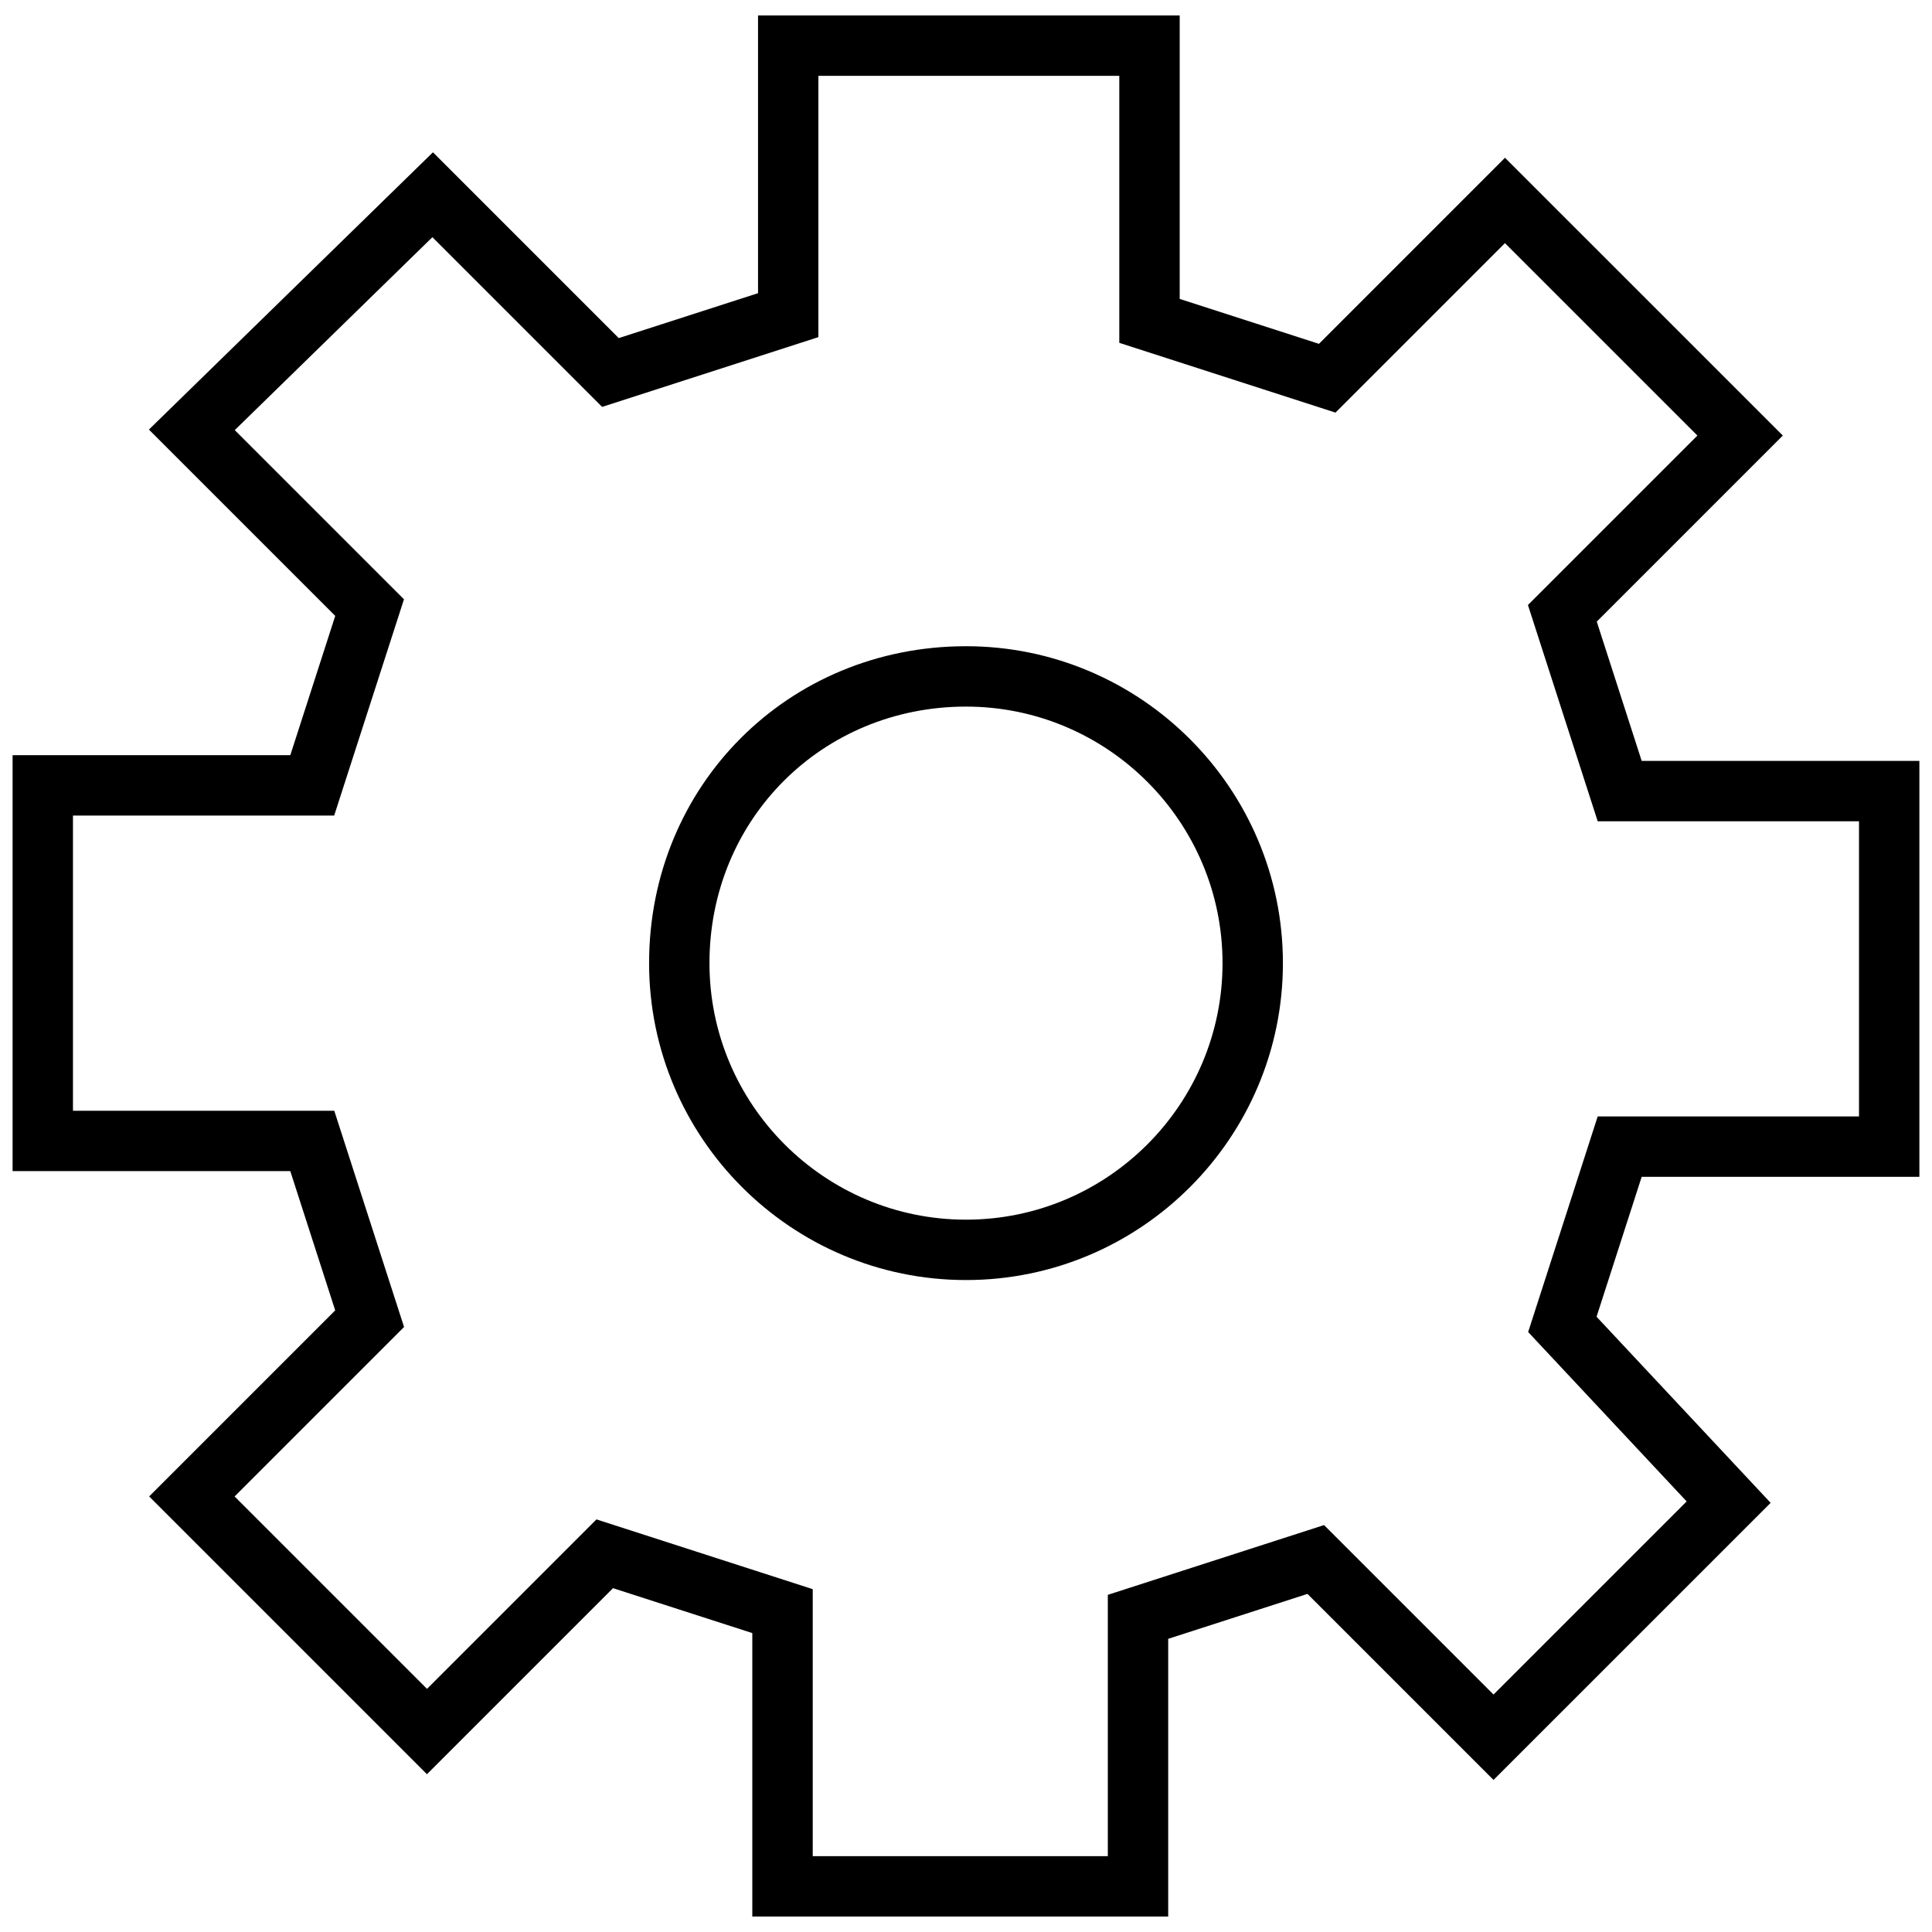
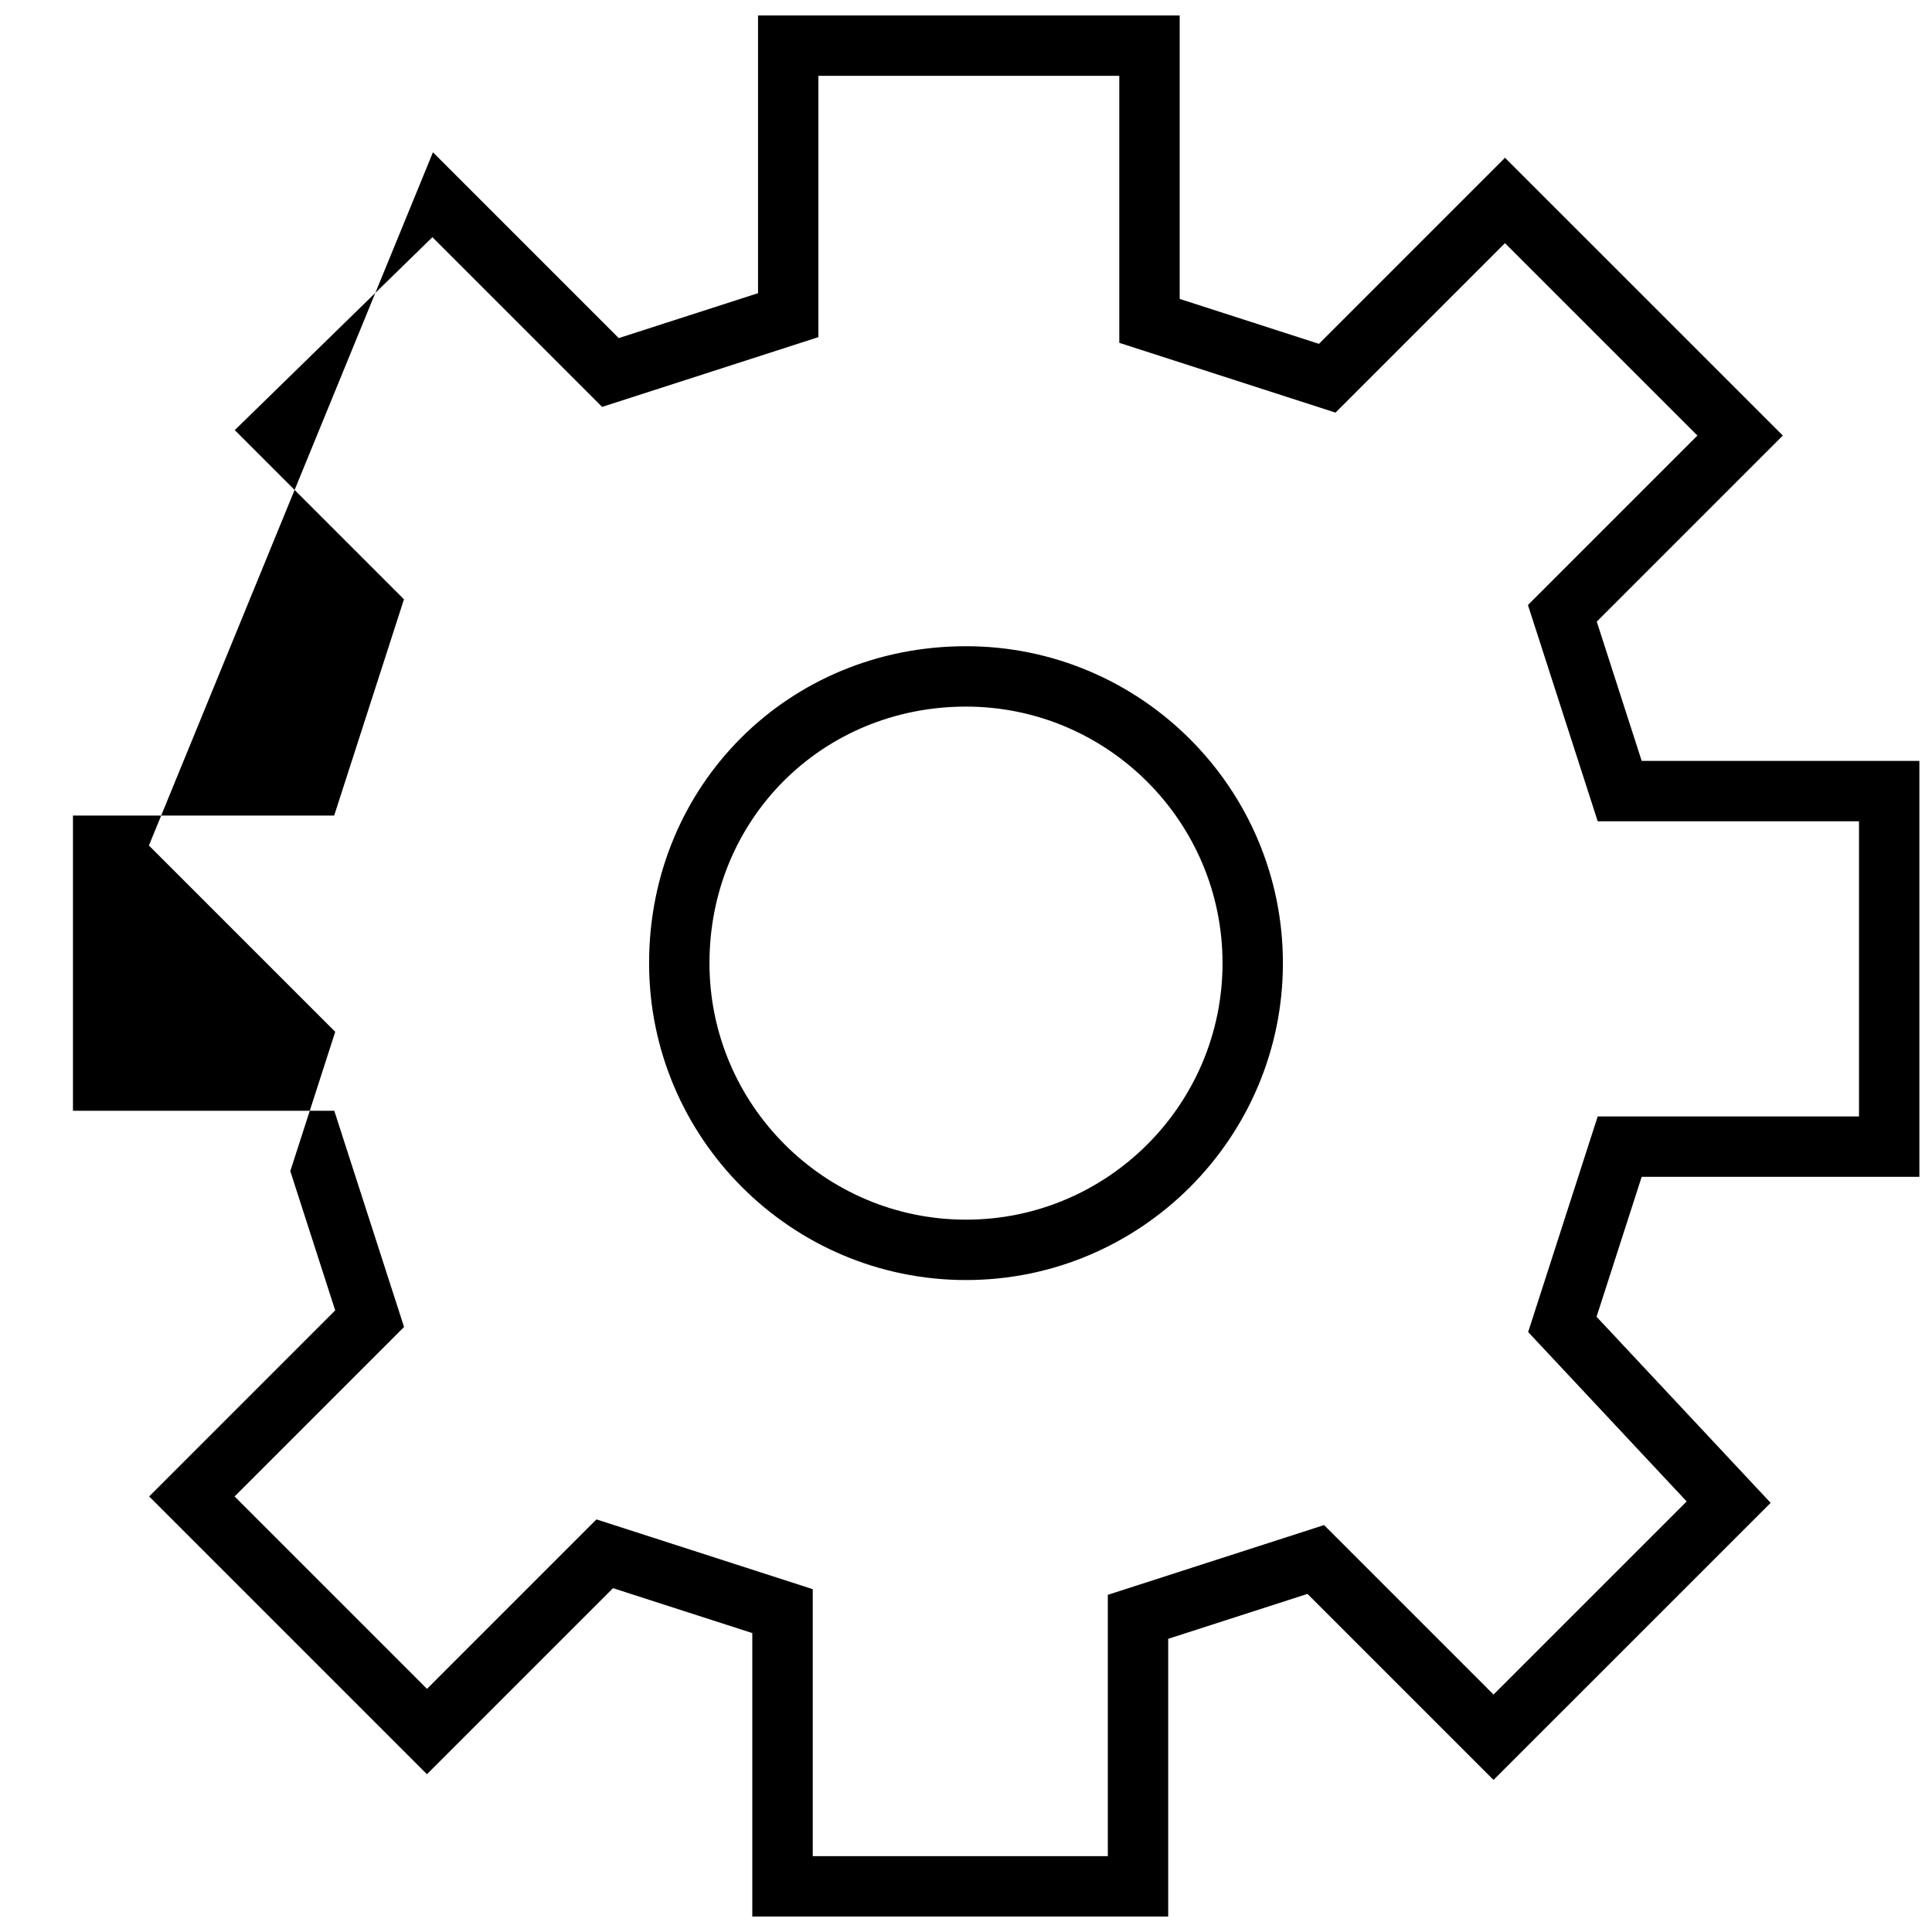
<svg xmlns="http://www.w3.org/2000/svg" id="a" width="22.578mm" height="22.578mm" viewBox="0 0 64 64">
-   <path d="M38.698,63.488h-13.777v-9.39l-4.614-1.488-6.164,6.163-9.202-9.202,6.163-6.163-1.488-4.614H.417v-13.778h9.2l1.488-4.614-6.172-6.172L14.342,5.045l6.155,6.155,4.614-1.488V.512h13.968v9.39l4.613,1.488,6.163-6.164,9.203,9.202-6.163,6.164,1.488,4.614h9.199v13.777h-9.199l-1.495,4.636,5.767,6.165-9.18,9.179-6.163-6.163-4.614,1.488v9.2ZM26.921,61.488h9.777v-8.657l7.163-2.311,5.614,5.614,6.398-6.397-5.251-5.612,2.304-7.142h8.656v-9.777h-8.656l-2.311-7.164,5.614-5.614-6.375-6.374-5.614,5.614-7.162-2.311V2.512h-9.968v8.656l-7.164,2.311-5.622-5.622-6.547,6.391,5.605,5.605-2.312,7.164H2.417v9.778h8.656l2.312,7.163-5.614,5.614,6.374,6.374,5.614-5.614,7.164,2.311v8.847ZM32,42.403c-5.789,0-10.498-4.709-10.498-10.498,0-5.887,4.611-10.498,10.498-10.498,5.789,0,10.498,4.709,10.498,10.498s-4.709,10.498-10.498,10.498ZM32,23.407c-4.765,0-8.498,3.732-8.498,8.498,0,4.686,3.812,8.498,8.498,8.498s8.498-3.812,8.498-8.498-3.812-8.498-8.498-8.498Z" />
+   <path d="M38.698,63.488h-13.777v-9.39l-4.614-1.488-6.164,6.163-9.202-9.202,6.163-6.163-1.488-4.614H.417h9.2l1.488-4.614-6.172-6.172L14.342,5.045l6.155,6.155,4.614-1.488V.512h13.968v9.39l4.613,1.488,6.163-6.164,9.203,9.202-6.163,6.164,1.488,4.614h9.199v13.777h-9.199l-1.495,4.636,5.767,6.165-9.18,9.179-6.163-6.163-4.614,1.488v9.2ZM26.921,61.488h9.777v-8.657l7.163-2.311,5.614,5.614,6.398-6.397-5.251-5.612,2.304-7.142h8.656v-9.777h-8.656l-2.311-7.164,5.614-5.614-6.375-6.374-5.614,5.614-7.162-2.311V2.512h-9.968v8.656l-7.164,2.311-5.622-5.622-6.547,6.391,5.605,5.605-2.312,7.164H2.417v9.778h8.656l2.312,7.163-5.614,5.614,6.374,6.374,5.614-5.614,7.164,2.311v8.847ZM32,42.403c-5.789,0-10.498-4.709-10.498-10.498,0-5.887,4.611-10.498,10.498-10.498,5.789,0,10.498,4.709,10.498,10.498s-4.709,10.498-10.498,10.498ZM32,23.407c-4.765,0-8.498,3.732-8.498,8.498,0,4.686,3.812,8.498,8.498,8.498s8.498-3.812,8.498-8.498-3.812-8.498-8.498-8.498Z" />
</svg>